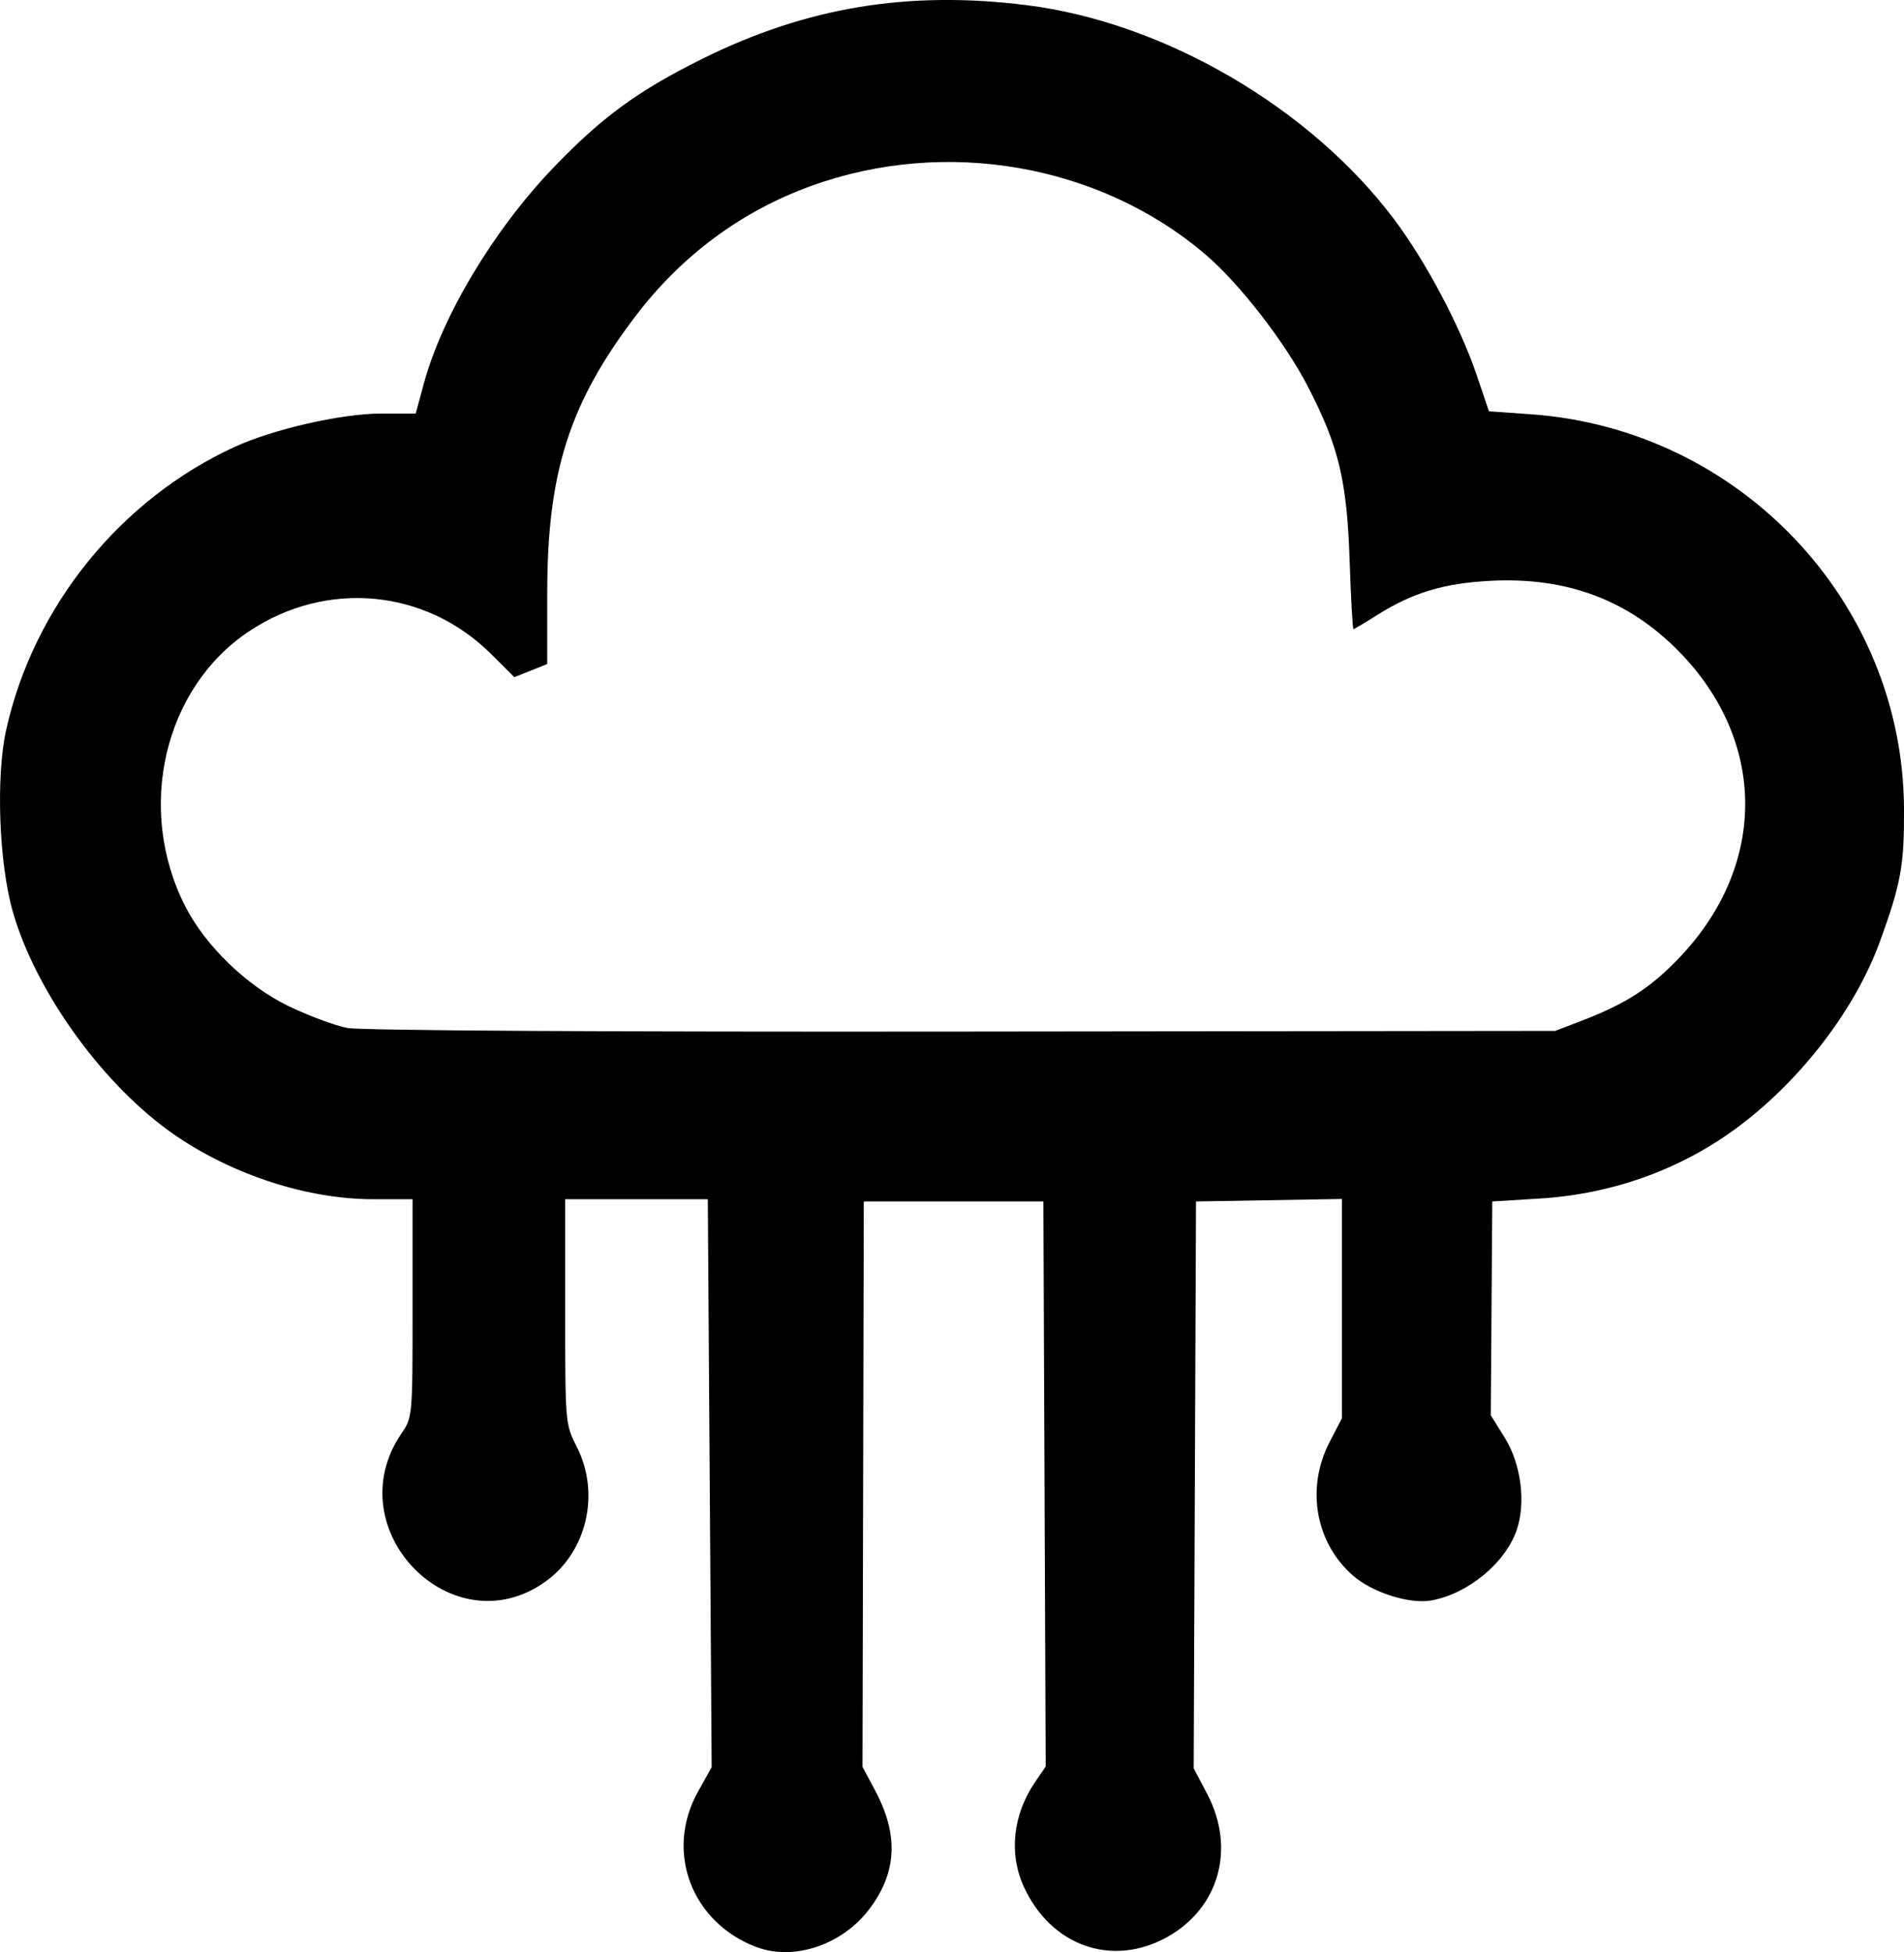
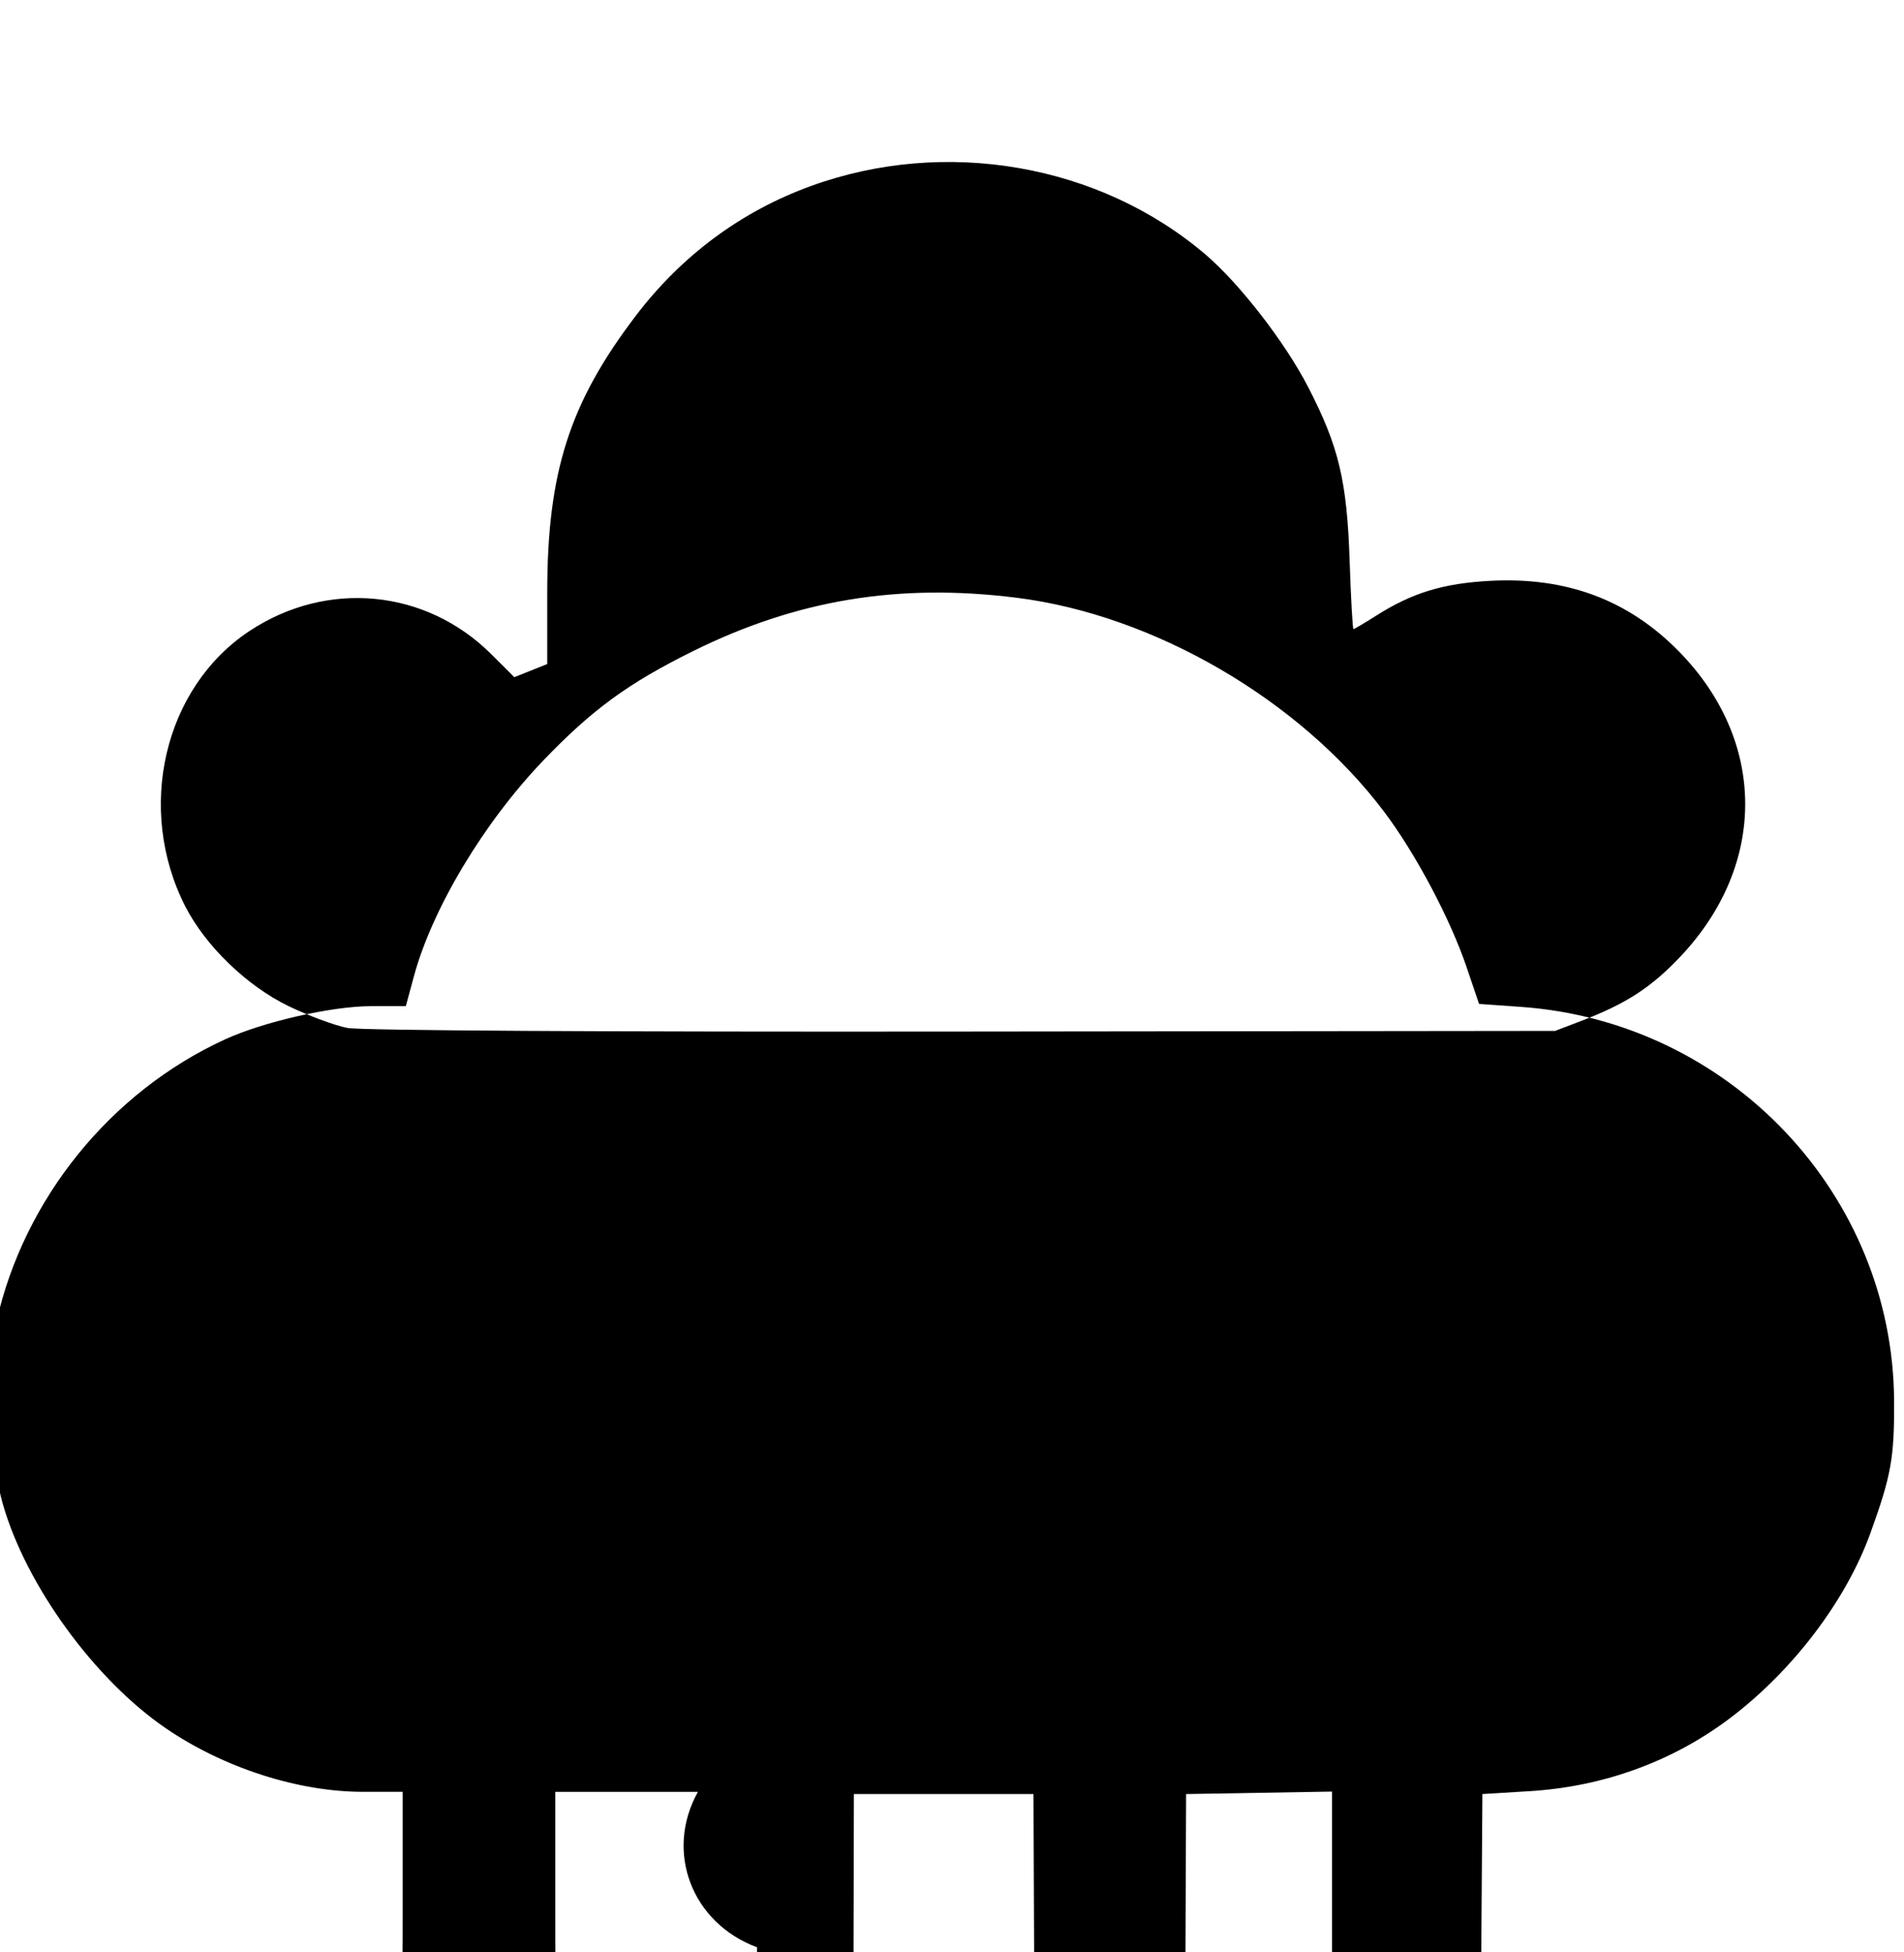
<svg xmlns="http://www.w3.org/2000/svg" width="112.212mm" height="115.05mm" viewBox="0 0 112.212 115.05" version="1.1" id="svg1" xml:space="preserve">
  <defs id="defs1" />
  <g id="layer1" transform="translate(-1.944,-87.743)">
-     <path style="fill:#000000" d="m 46.563,202.507 c -3.857,-1.435 -5.455,-5.632 -3.488,-9.163 l 0.811,-1.455 -0.114,-16.735 -0.114,-16.735 h -4.202 -4.202 v 6.623 c 0,6.613 10e-4,6.626 0.69,7.984 1.382,2.727 0.593,6.154 -1.819,7.902 -5.489,3.979 -12.372,-3.039 -8.528,-8.695 0.66,-0.972 0.661,-0.982 0.661,-7.394 v -6.421 h -2.339 c -3.819,0 -8.208,-1.414 -11.616,-3.743 -4.192,-2.864 -8.228,-8.409 -9.601,-13.191 -0.821,-2.858 -1.009,-7.968 -0.394,-10.729 1.617,-7.267 6.729,-13.59 13.489,-16.685 2.273,-1.041 6.298,-1.955 8.604,-1.955 h 2.043 l 0.474,-1.75 c 1.085,-4.008 4.128,-9.081 7.641,-12.741 2.865,-2.984 4.978,-4.529 8.765,-6.409 6.139,-3.048 12.145,-4.043 19.121,-3.169 8.104,1.016 16.696,6.023 21.663,12.623 1.848,2.455 3.887,6.298 4.851,9.142 l 0.736,2.172 2.479,0.176 c 12.292,0.871 21.924,11.054 21.982,23.24 0.016,3.343 -0.172,4.388 -1.402,7.787 -1.44,3.981 -4.595,8.127 -8.309,10.921 -3.364,2.531 -7.437,4.009 -11.776,4.273 l -2.778,0.169 -0.044,6.301 -0.044,6.301 0.823,1.323 c 0.952,1.531 1.252,3.782 0.719,5.396 -0.644,1.952 -2.864,3.799 -5.037,4.193 -1.291,0.234 -3.488,-0.464 -4.638,-1.474 -2.207,-1.938 -2.768,-5.154 -1.37,-7.853 l 0.728,-1.404 v -6.464 -6.464 l -4.299,0.073 -4.299,0.073 -0.068,16.704 -0.068,16.704 0.796,1.513 c 1.685,3.202 0.708,6.713 -2.343,8.422 -3.253,1.822 -6.881,0.541 -8.482,-2.994 -0.869,-1.921 -0.62,-4.215 0.664,-6.103 l 0.642,-0.943 -0.068,-16.652 -0.068,-16.652 h -5.292 -5.292 l -0.038,16.661 -0.038,16.661 0.75,1.406 c 1.395,2.614 1.279,4.842 -0.364,6.999 -1.584,2.08 -4.42,3.038 -6.596,2.228 z m 48.563,-54.594 c 2.653,-1.013 4.135,-1.974 5.862,-3.805 5.122,-5.429 5.074,-12.719 -0.118,-17.995 -2.968,-3.016 -6.601,-4.374 -11.078,-4.14 -2.782,0.145 -4.612,0.702 -6.738,2.05 -0.689,0.437 -1.294,0.795 -1.344,0.795 -0.05,0 -0.152,-1.816 -0.226,-4.035 -0.158,-4.718 -0.64,-6.734 -2.453,-10.245 -1.356,-2.625 -4.029,-6.077 -6.031,-7.787 -6.248,-5.338 -15.344,-6.921 -23.26,-4.047 -4.105,1.49 -7.621,4.094 -10.326,7.649 -3.915,5.144 -5.219,9.226 -5.219,16.337 v 4.188 l -0.97,0.387 -0.97,0.387 -1.354,-1.351 c -3.856,-3.846 -9.686,-4.402 -14.266,-1.362 -5.031,3.339 -6.694,10.47 -3.779,16.206 1.188,2.339 3.644,4.712 6.103,5.897 1.177,0.567 2.736,1.145 3.463,1.283 0.801,0.152 15.103,0.236 36.248,0.212 l 34.925,-0.039 z" id="path1" />
+     <path style="fill:#000000" d="m 46.563,202.507 c -3.857,-1.435 -5.455,-5.632 -3.488,-9.163 h -4.202 -4.202 v 6.623 c 0,6.613 10e-4,6.626 0.69,7.984 1.382,2.727 0.593,6.154 -1.819,7.902 -5.489,3.979 -12.372,-3.039 -8.528,-8.695 0.66,-0.972 0.661,-0.982 0.661,-7.394 v -6.421 h -2.339 c -3.819,0 -8.208,-1.414 -11.616,-3.743 -4.192,-2.864 -8.228,-8.409 -9.601,-13.191 -0.821,-2.858 -1.009,-7.968 -0.394,-10.729 1.617,-7.267 6.729,-13.59 13.489,-16.685 2.273,-1.041 6.298,-1.955 8.604,-1.955 h 2.043 l 0.474,-1.75 c 1.085,-4.008 4.128,-9.081 7.641,-12.741 2.865,-2.984 4.978,-4.529 8.765,-6.409 6.139,-3.048 12.145,-4.043 19.121,-3.169 8.104,1.016 16.696,6.023 21.663,12.623 1.848,2.455 3.887,6.298 4.851,9.142 l 0.736,2.172 2.479,0.176 c 12.292,0.871 21.924,11.054 21.982,23.24 0.016,3.343 -0.172,4.388 -1.402,7.787 -1.44,3.981 -4.595,8.127 -8.309,10.921 -3.364,2.531 -7.437,4.009 -11.776,4.273 l -2.778,0.169 -0.044,6.301 -0.044,6.301 0.823,1.323 c 0.952,1.531 1.252,3.782 0.719,5.396 -0.644,1.952 -2.864,3.799 -5.037,4.193 -1.291,0.234 -3.488,-0.464 -4.638,-1.474 -2.207,-1.938 -2.768,-5.154 -1.37,-7.853 l 0.728,-1.404 v -6.464 -6.464 l -4.299,0.073 -4.299,0.073 -0.068,16.704 -0.068,16.704 0.796,1.513 c 1.685,3.202 0.708,6.713 -2.343,8.422 -3.253,1.822 -6.881,0.541 -8.482,-2.994 -0.869,-1.921 -0.62,-4.215 0.664,-6.103 l 0.642,-0.943 -0.068,-16.652 -0.068,-16.652 h -5.292 -5.292 l -0.038,16.661 -0.038,16.661 0.75,1.406 c 1.395,2.614 1.279,4.842 -0.364,6.999 -1.584,2.08 -4.42,3.038 -6.596,2.228 z m 48.563,-54.594 c 2.653,-1.013 4.135,-1.974 5.862,-3.805 5.122,-5.429 5.074,-12.719 -0.118,-17.995 -2.968,-3.016 -6.601,-4.374 -11.078,-4.14 -2.782,0.145 -4.612,0.702 -6.738,2.05 -0.689,0.437 -1.294,0.795 -1.344,0.795 -0.05,0 -0.152,-1.816 -0.226,-4.035 -0.158,-4.718 -0.64,-6.734 -2.453,-10.245 -1.356,-2.625 -4.029,-6.077 -6.031,-7.787 -6.248,-5.338 -15.344,-6.921 -23.26,-4.047 -4.105,1.49 -7.621,4.094 -10.326,7.649 -3.915,5.144 -5.219,9.226 -5.219,16.337 v 4.188 l -0.97,0.387 -0.97,0.387 -1.354,-1.351 c -3.856,-3.846 -9.686,-4.402 -14.266,-1.362 -5.031,3.339 -6.694,10.47 -3.779,16.206 1.188,2.339 3.644,4.712 6.103,5.897 1.177,0.567 2.736,1.145 3.463,1.283 0.801,0.152 15.103,0.236 36.248,0.212 l 34.925,-0.039 z" id="path1" />
  </g>
</svg>